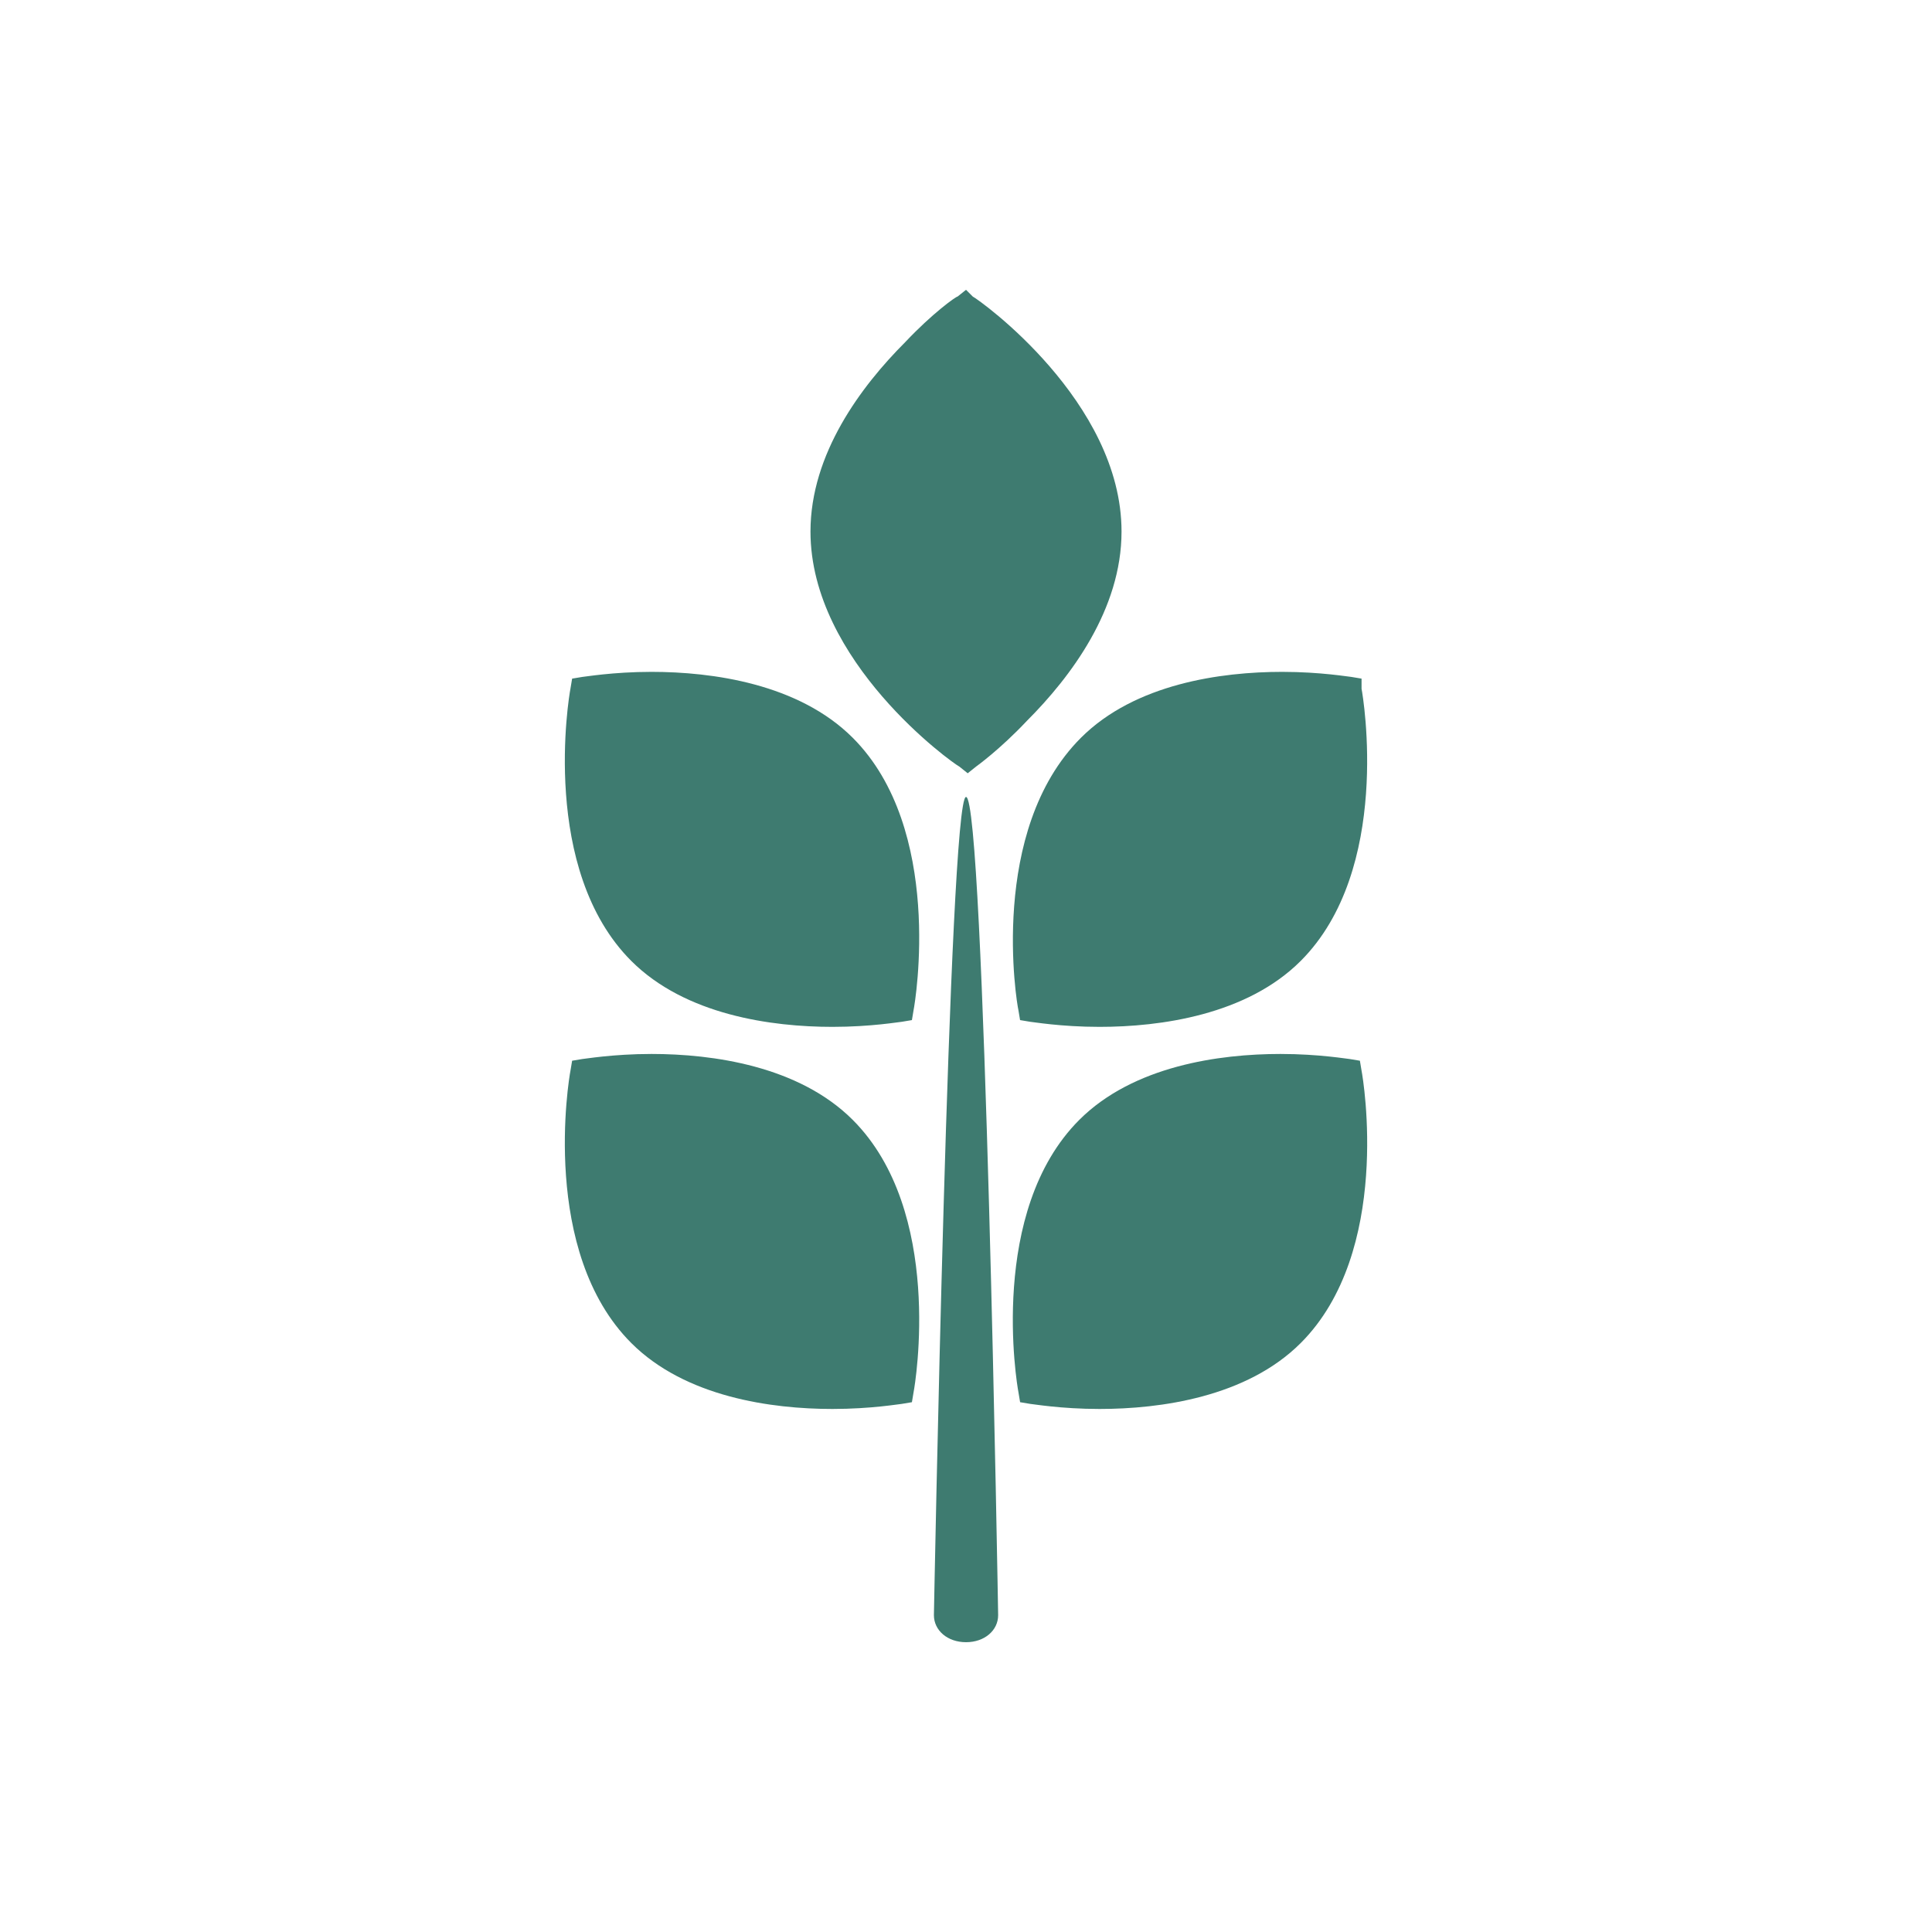
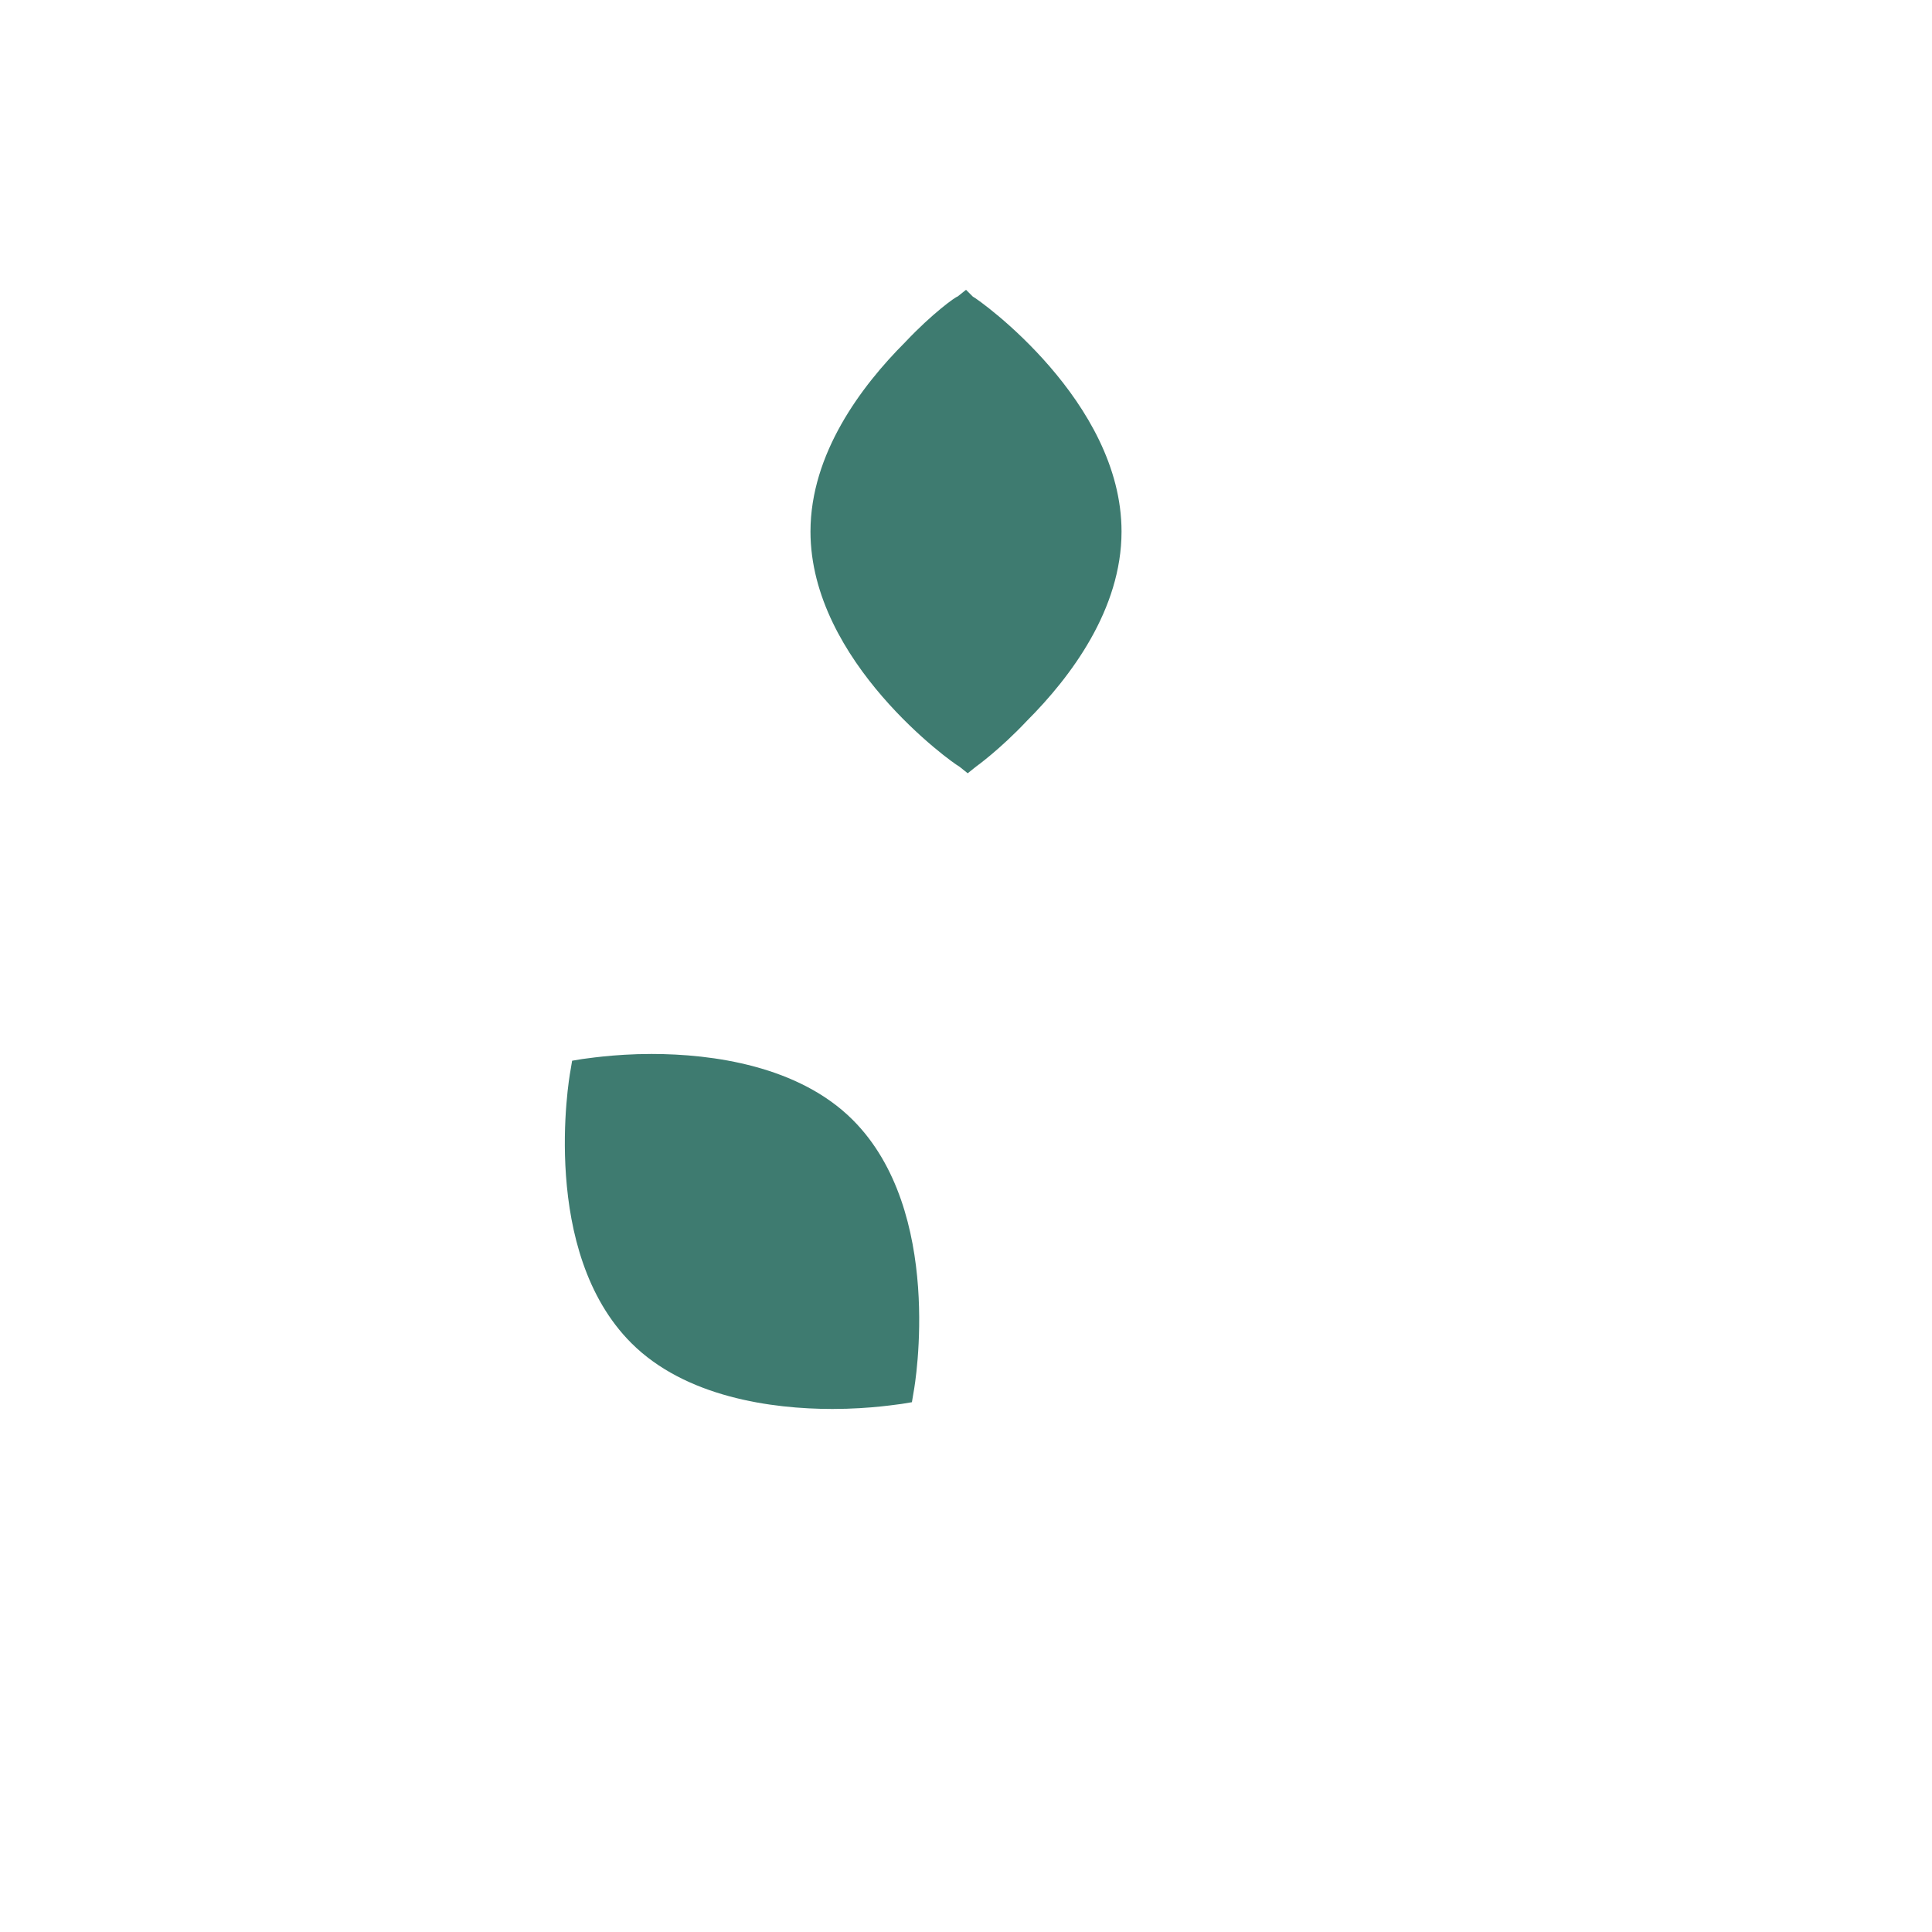
<svg xmlns="http://www.w3.org/2000/svg" width="800" height="800" viewBox="0 0 800 800" fill="none">
-   <path d="M455.29 425.203C480.49 425.203 516.19 420.303 538.59 397.903C576.39 360.103 564.49 288.703 563.79 285.203V281.003L559.59 280.303C558.89 280.303 546.99 278.203 530.89 278.203C505.69 278.203 469.99 283.103 447.59 305.503C409.09 344.003 420.99 415.403 421.69 418.203L422.39 422.403L426.59 423.103C427.29 423.103 439.19 425.203 455.29 425.203Z" fill="#3E7B70" />
-   <path d="M344.704 425.203C319.504 425.203 283.804 420.303 261.404 397.903C223.604 360.103 235.504 288.703 236.204 285.203L236.904 281.003L241.104 280.303C241.804 280.303 253.704 278.203 269.804 278.203C295.004 278.203 330.704 283.103 353.104 305.503C390.904 343.303 379.004 414.703 378.304 418.203L377.604 422.403L373.404 423.103C372.704 423.103 360.804 425.203 344.704 425.203Z" fill="#3E7B70" />
-   <path d="M455.304 583.422C480.504 583.422 516.204 578.522 538.604 556.122C576.404 518.322 564.504 446.922 563.804 443.422L563.104 439.222L558.904 438.522C558.204 438.522 546.304 436.422 530.204 436.422C505.004 436.422 469.304 441.322 446.904 463.722C409.104 501.522 421.004 572.922 421.704 576.422L422.404 580.622L426.604 581.322C427.304 581.322 439.204 583.422 455.304 583.422Z" fill="#3E7B70" />
  <path d="M344.704 583.422C319.504 583.422 283.804 578.522 261.404 556.122C223.604 518.322 235.504 446.922 236.204 443.422L236.904 439.222L241.104 438.522C241.804 438.522 253.704 436.422 269.804 436.422C295.004 436.422 330.704 441.322 353.104 463.722C390.904 501.522 379.004 572.922 378.304 576.422L377.604 580.622L373.404 581.322C372.704 581.322 360.804 583.422 344.704 583.422Z" fill="#3E7B70" />
-   <path d="M400.011 680C392.311 680 386.711 675.1 386.711 668.8C386.711 668.8 393.011 330 400.011 330C407.711 330 413.311 668.8 413.311 668.8C413.311 675.1 407.711 680 400.011 680Z" fill="#3E7B70" />
  <path d="M425.204 298.5C443.404 280.3 464.404 252.3 464.404 220.1C464.404 166.2 405.604 124.2 402.804 122.8L400.004 120L396.504 122.8C395.804 122.8 386.004 129.8 374.804 141.7C356.604 159.9 335.604 187.9 335.604 220.1C335.604 274 394.404 316 397.204 317.4L400.704 320.2L404.204 317.4C404.204 317.4 414.004 310.4 425.204 298.5Z" fill="#3E7B70" />
</svg>